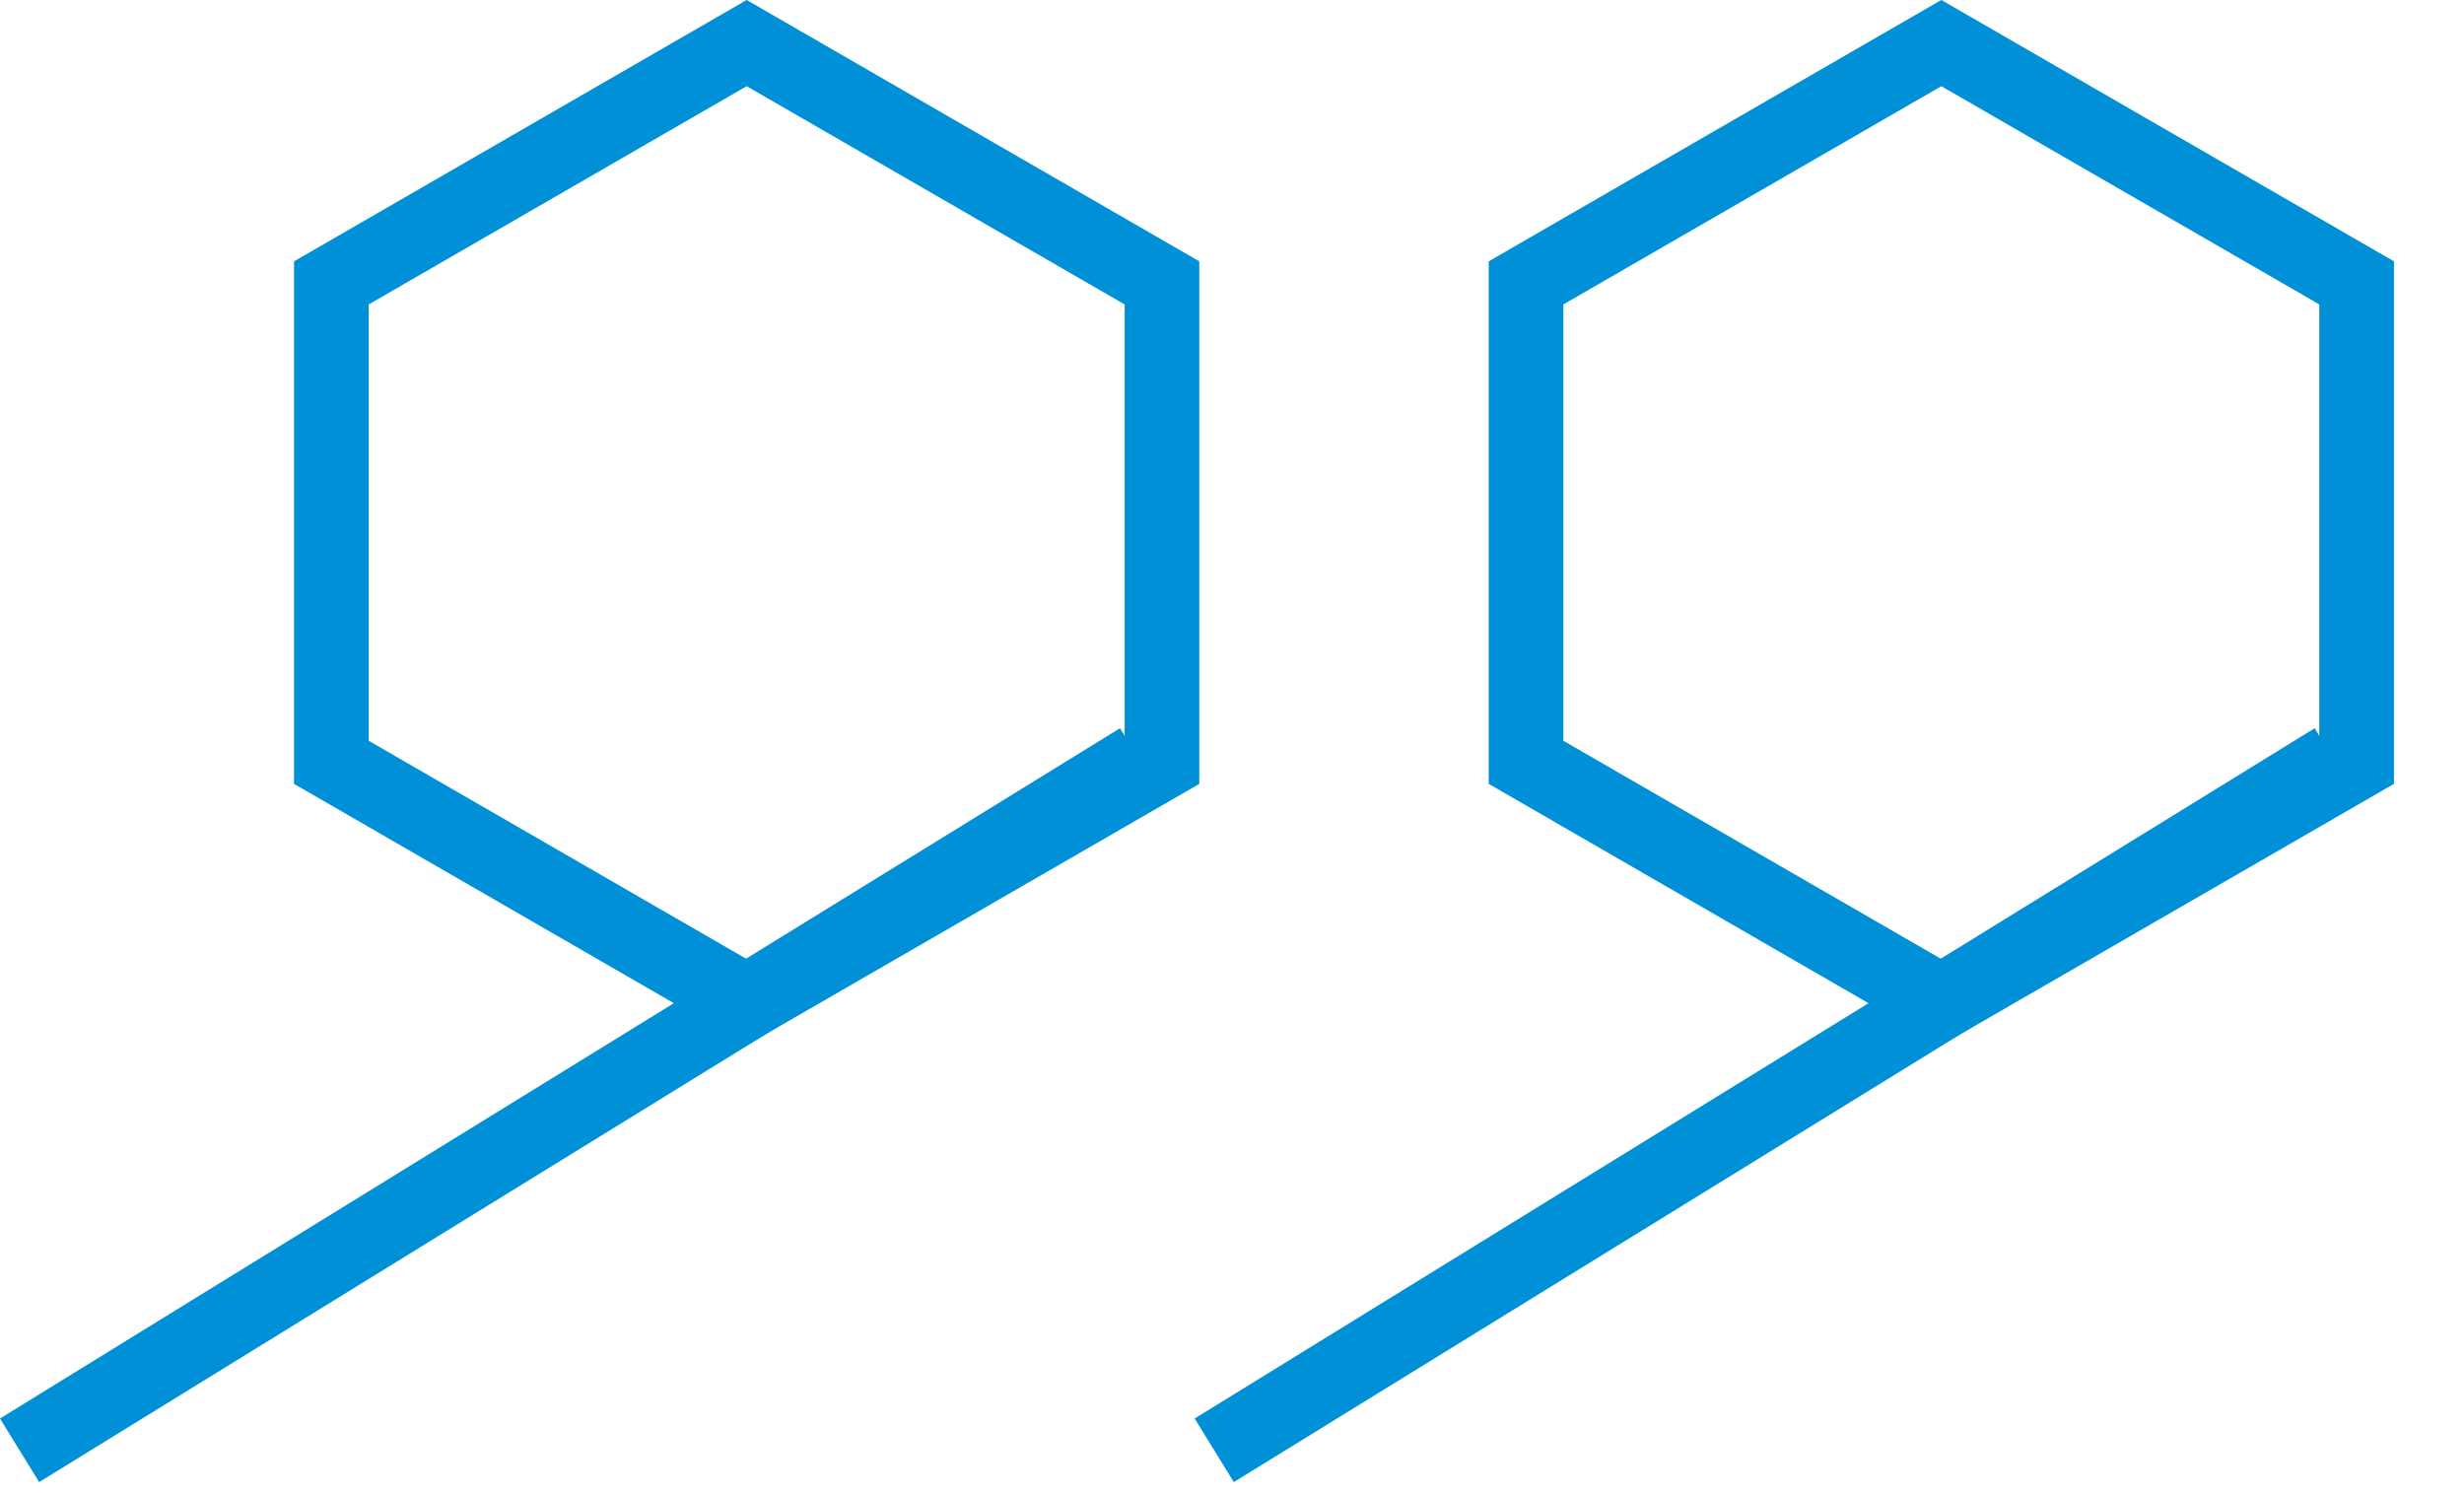
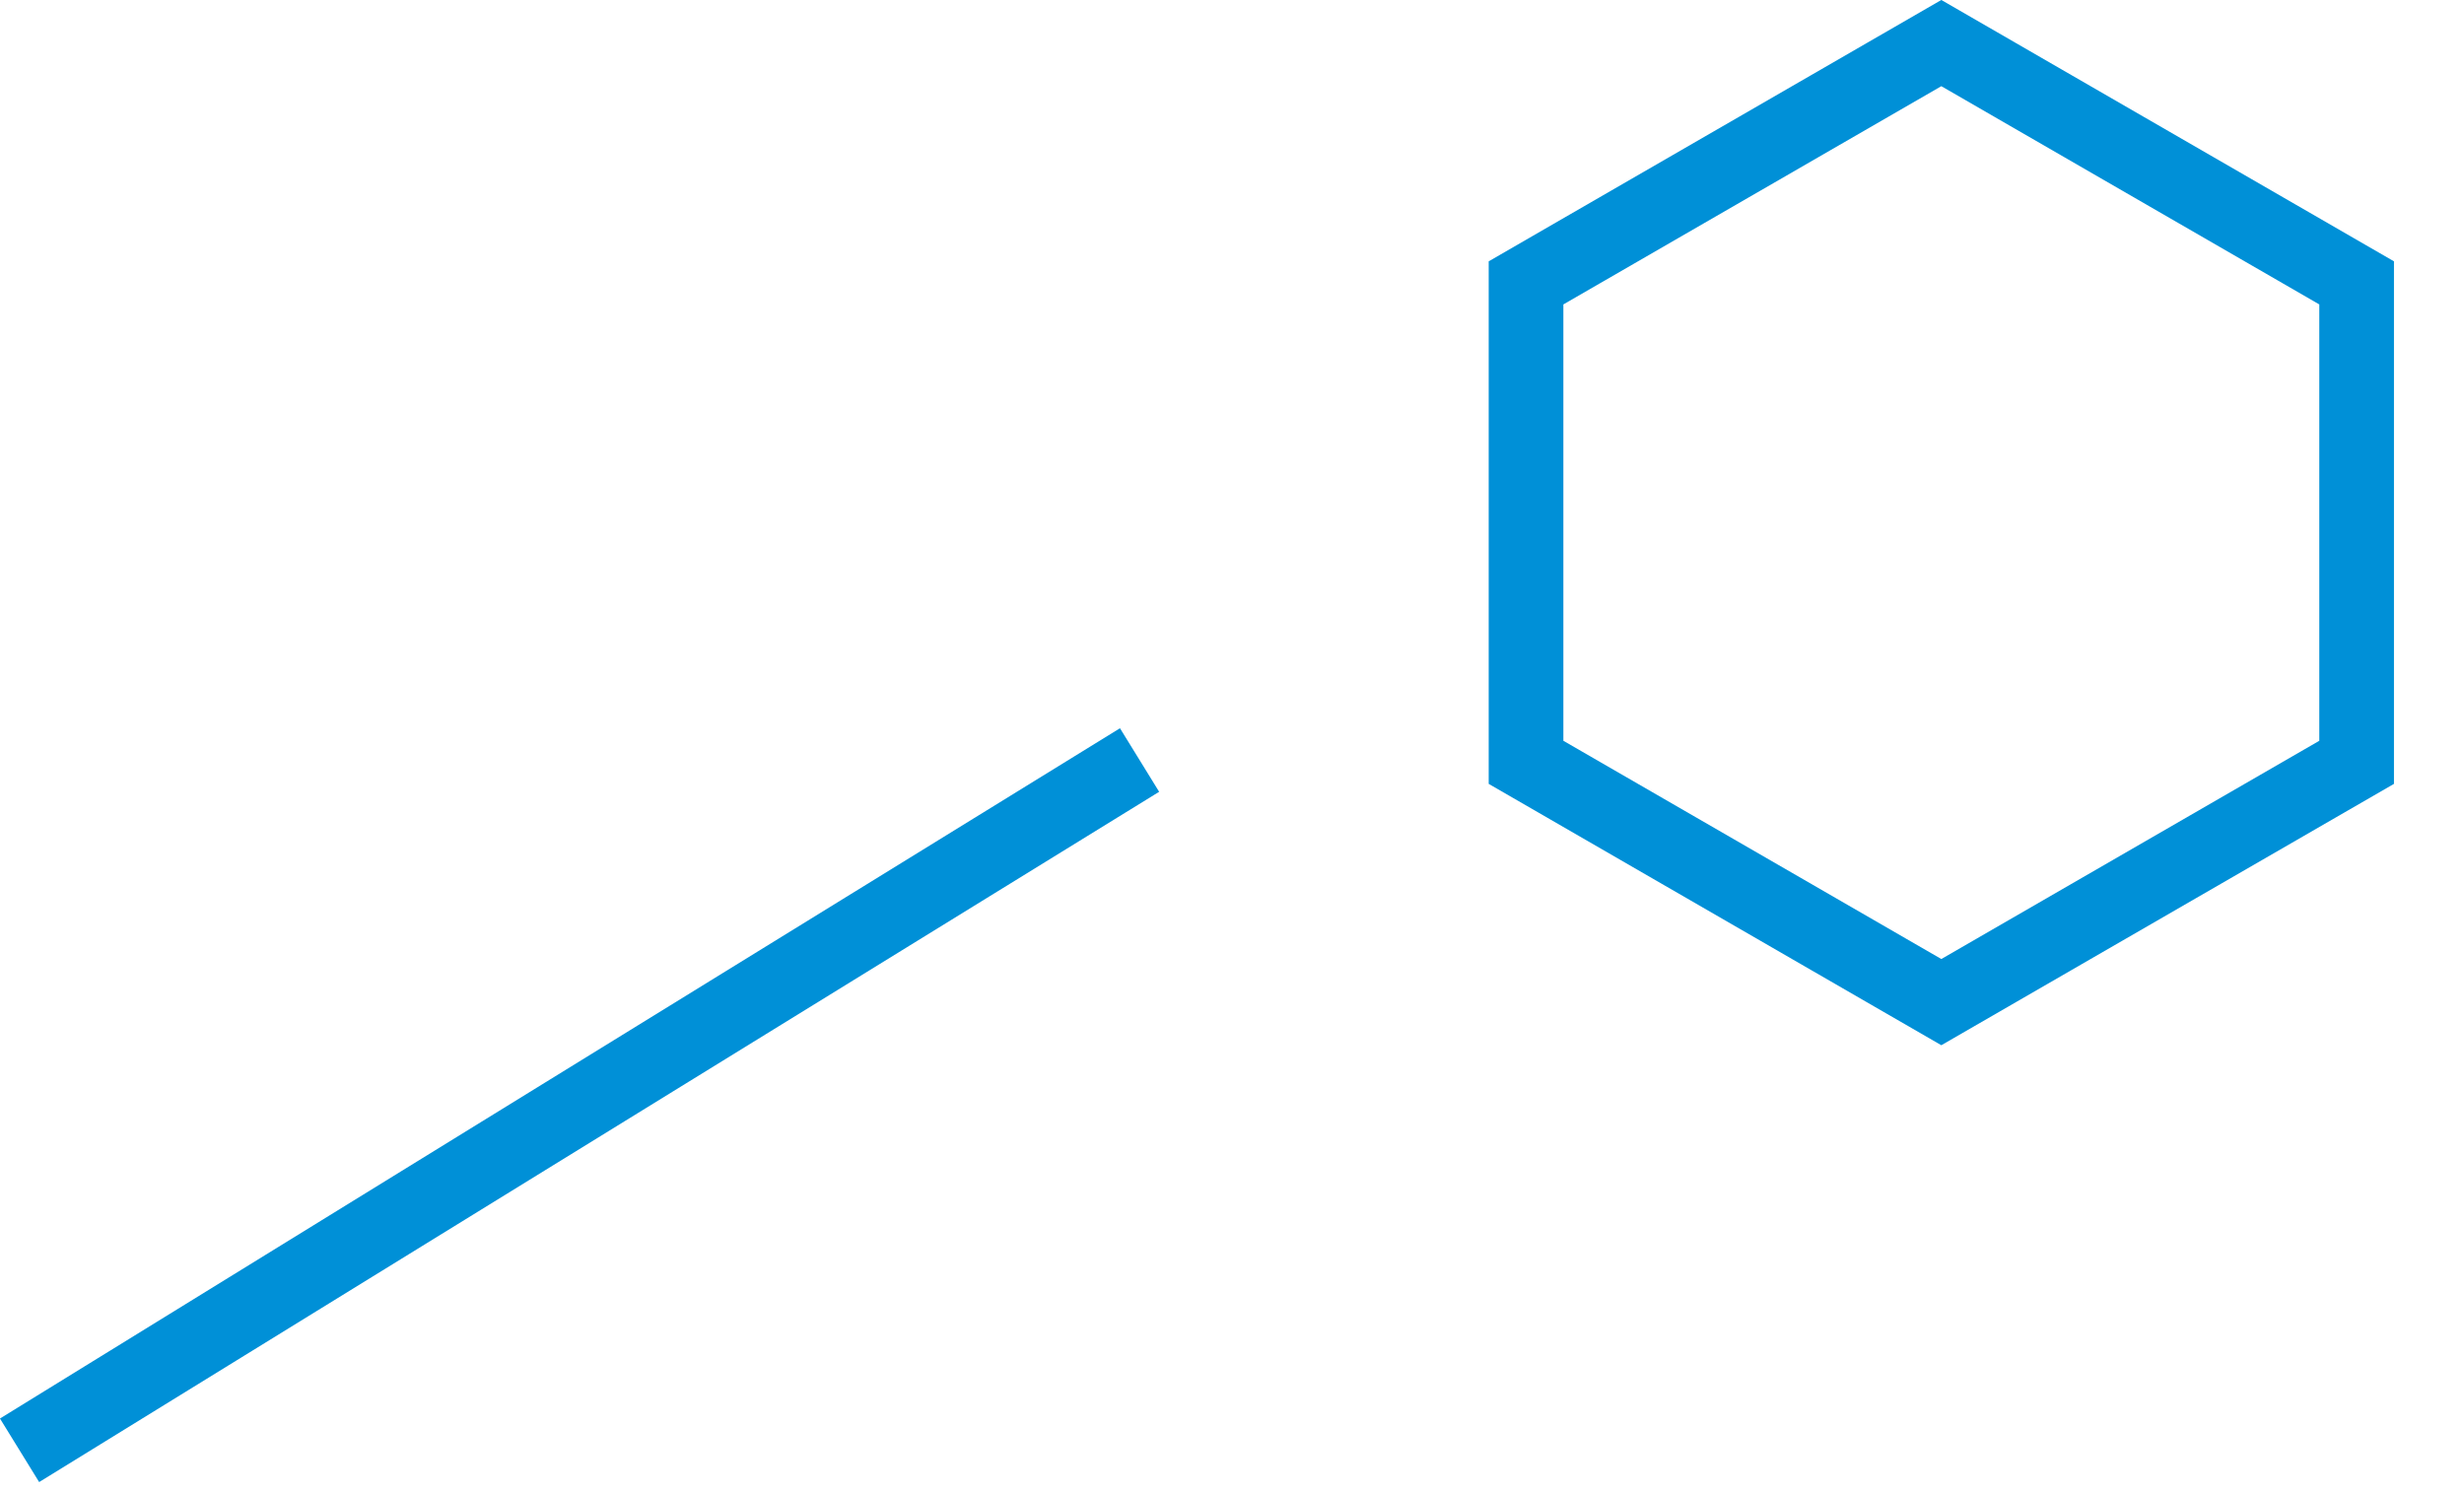
<svg xmlns="http://www.w3.org/2000/svg" width="33" height="20" viewBox="0 0 33 20" fill="none">
  <path d="M31.562 10.211L26 13.423L20.438 10.211L20.438 3.789L26 0.577L31.562 3.789L31.562 10.211Z" stroke="#0090D7" />
-   <line x1="31.262" y1="10.18" x2="16.262" y2="19.426" stroke="#0090D7" />
-   <path d="M15.562 10.211L10 13.423L4.438 10.211L4.438 3.789L10 0.577L15.562 3.789L15.562 10.211Z" stroke="#0090D7" />
  <line x1="15.262" y1="10.18" x2="0.262" y2="19.426" stroke="#0090D7" />
</svg>